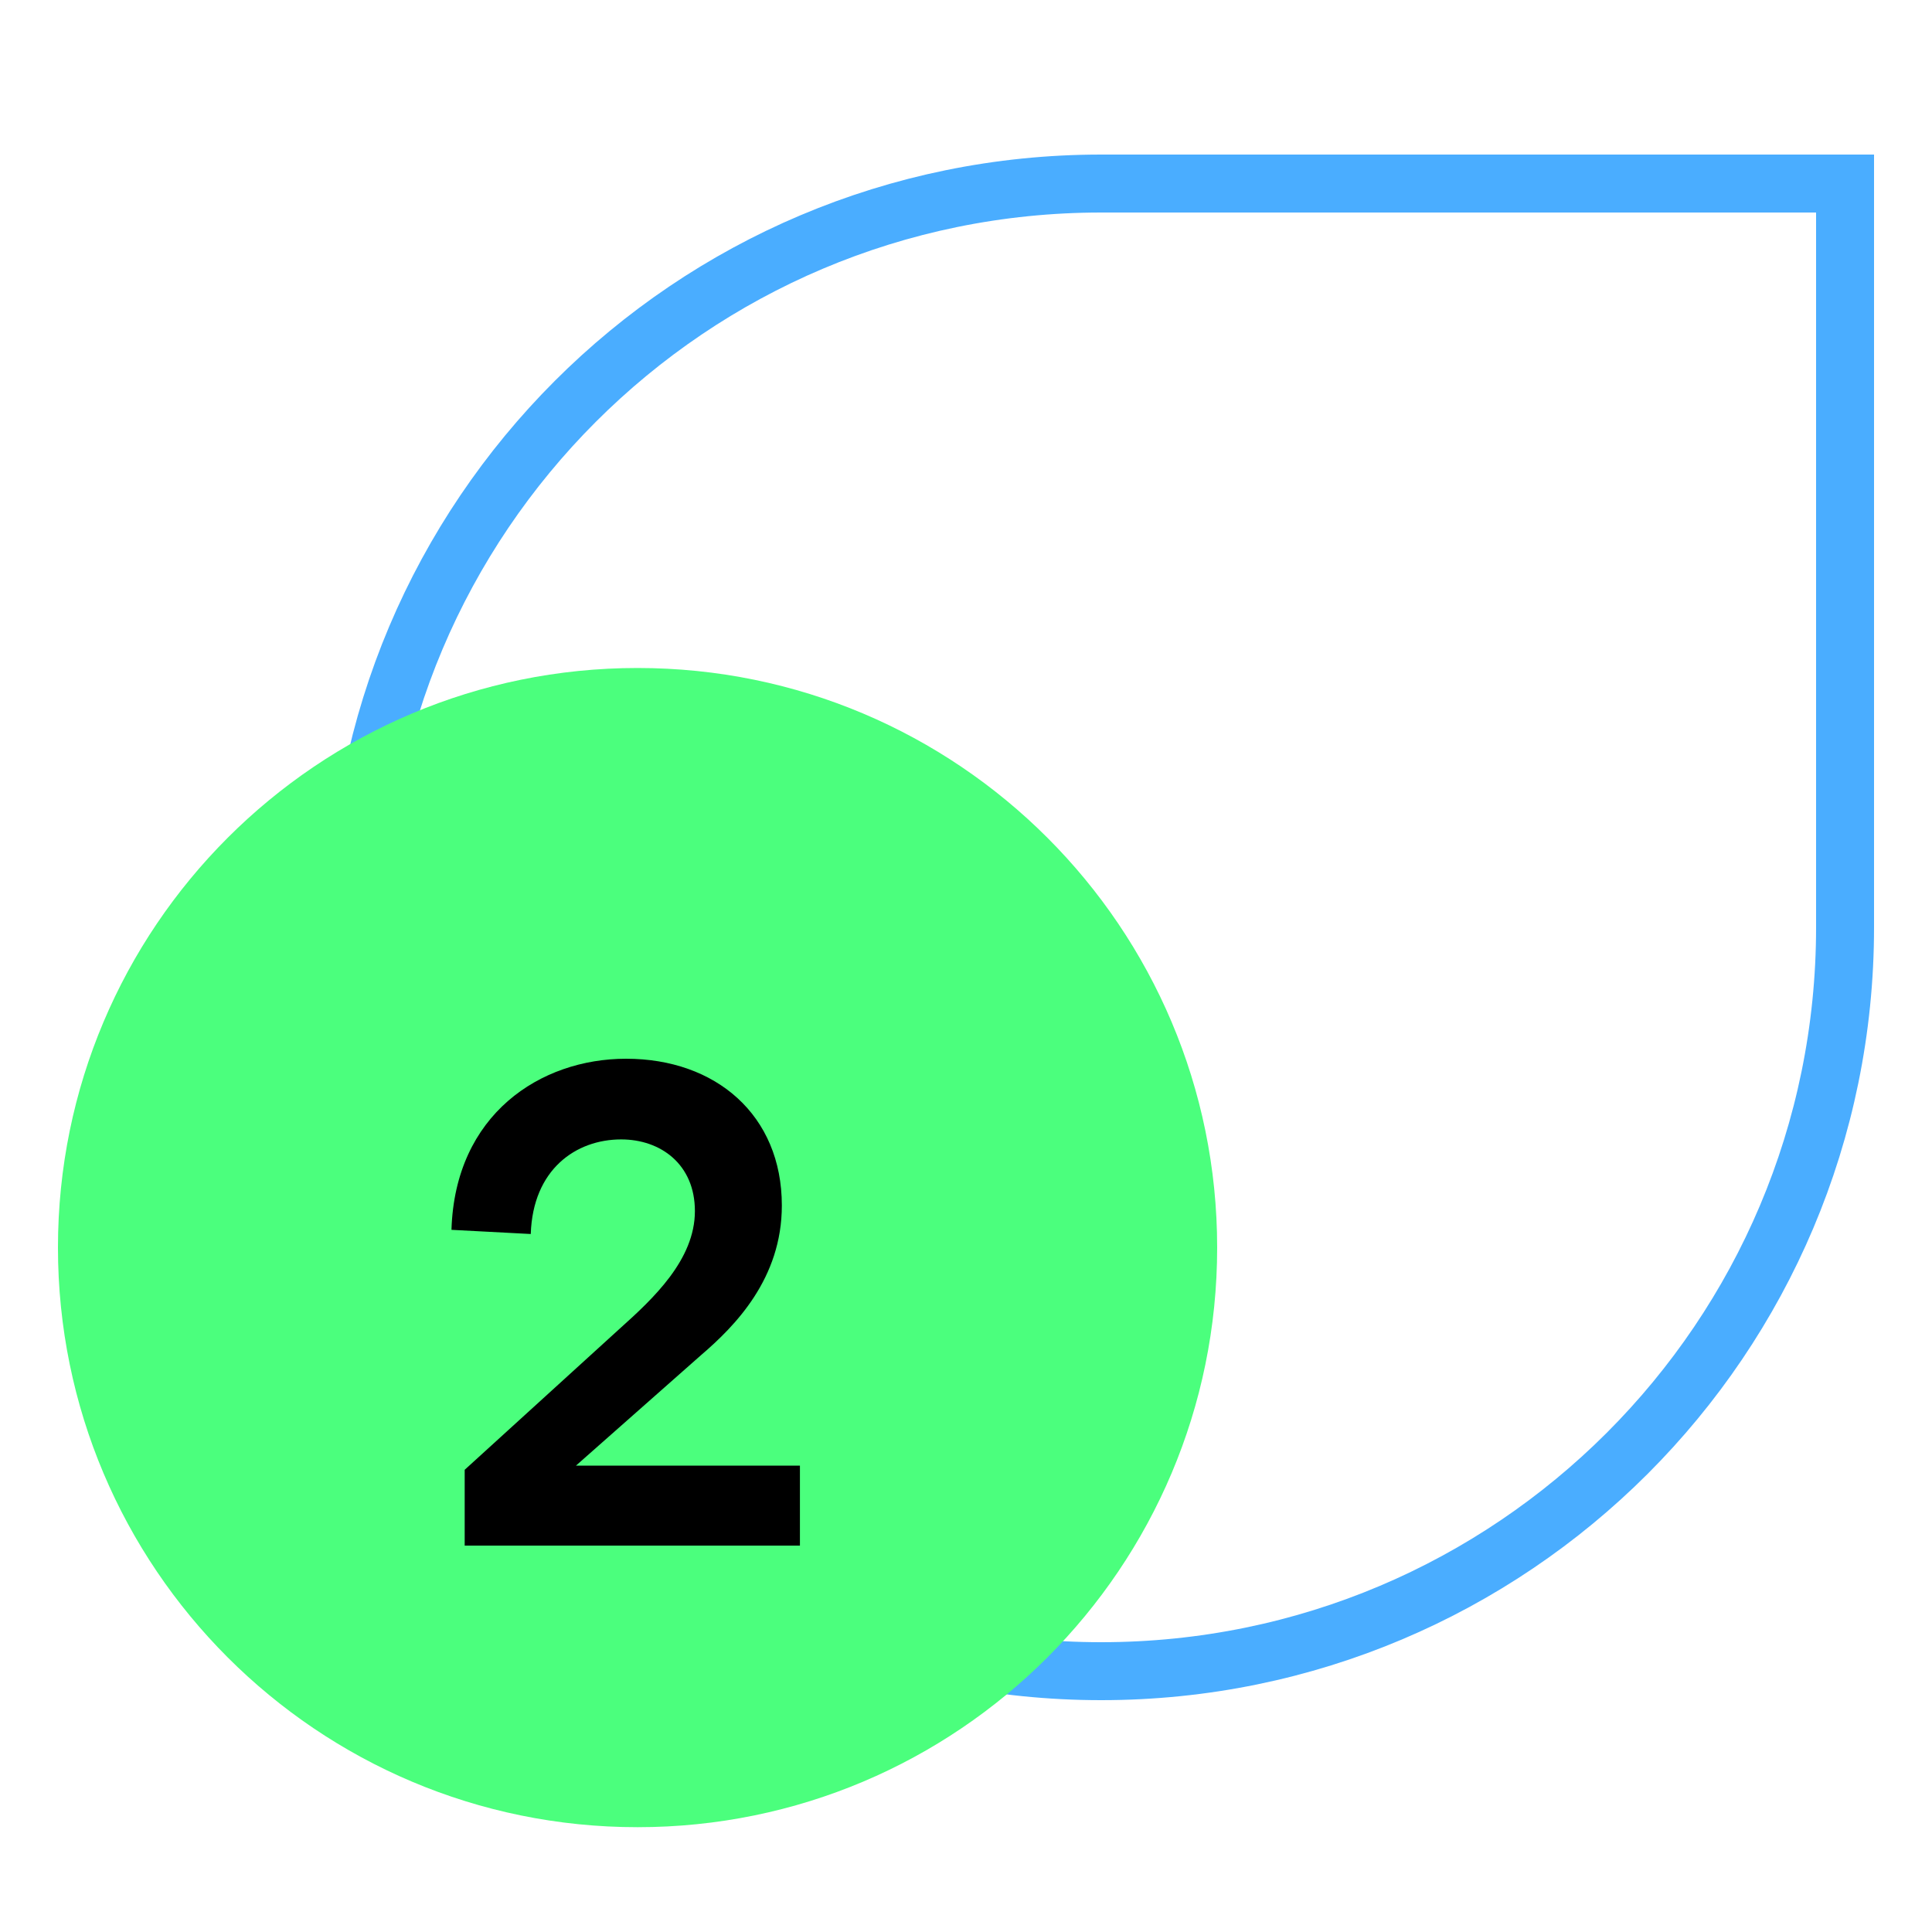
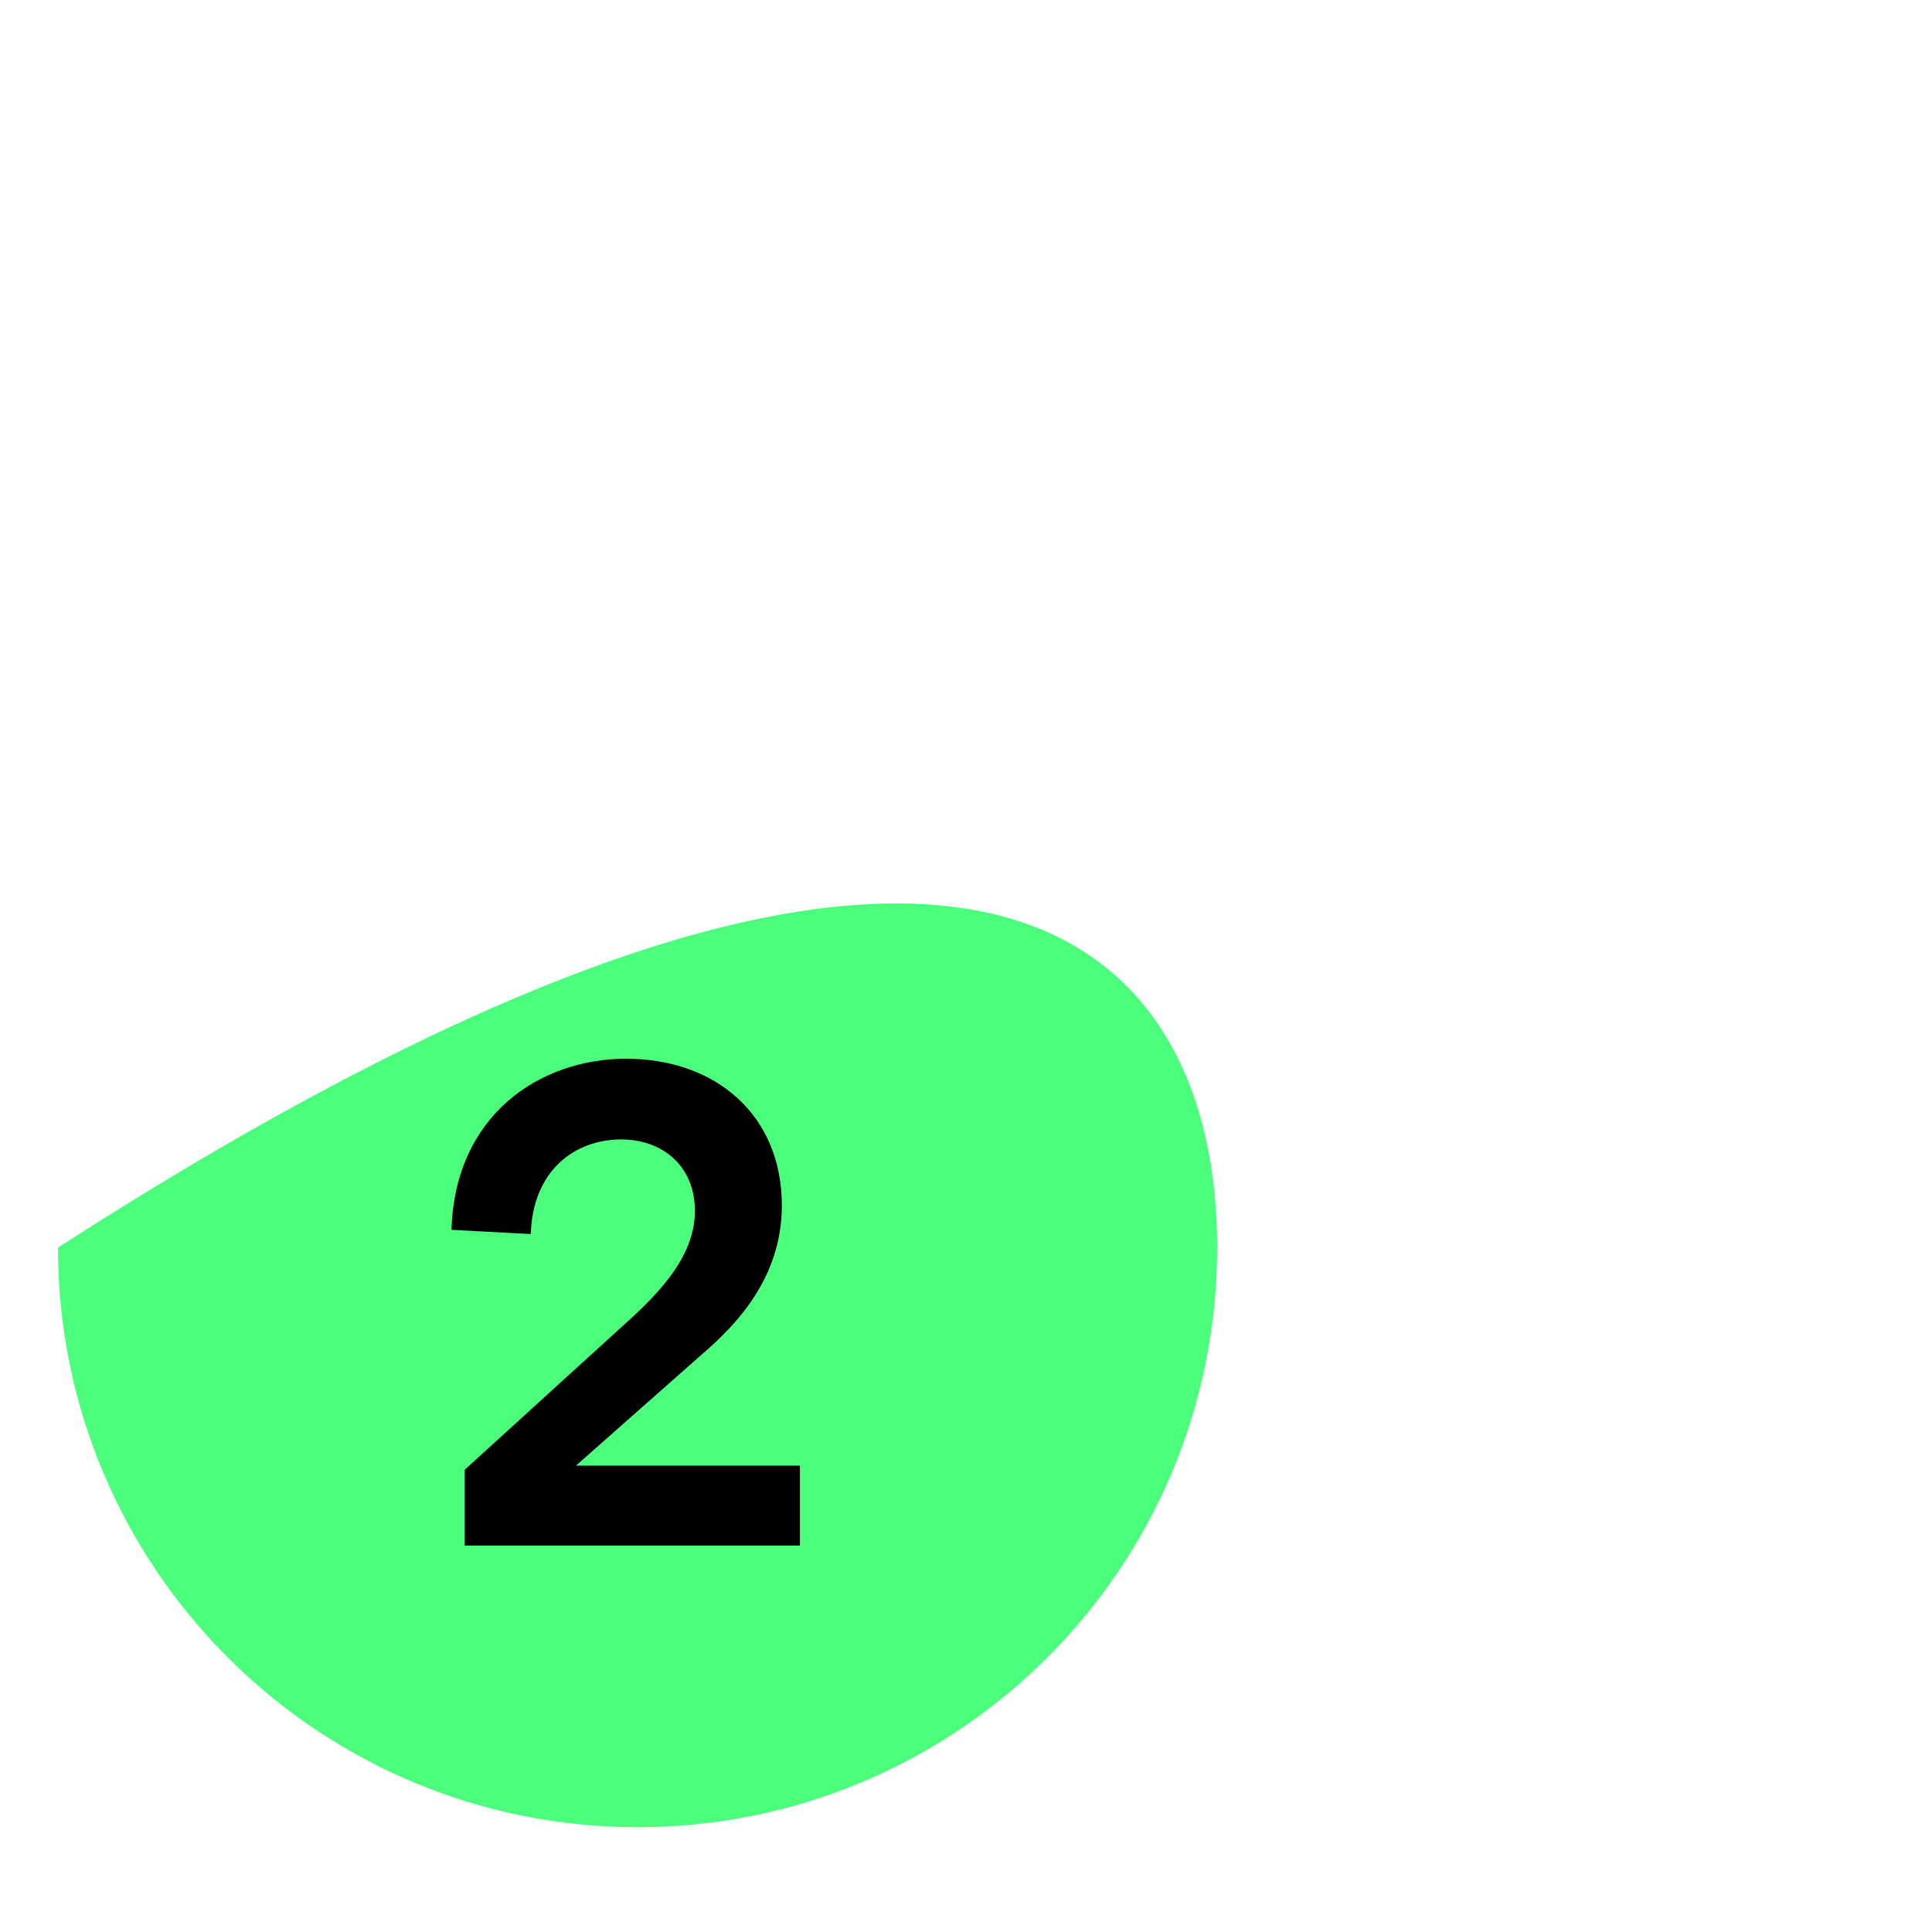
<svg xmlns="http://www.w3.org/2000/svg" width="100" height="100" viewBox="0 0 100 100" fill="none">
-   <path d="M57 9.5H95.5V48C95.5 69.264 78.264 86.5 57 86.5C35.736 86.5 18.5 69.264 18.5 48C18.5 26.736 35.736 9.5 57 9.5Z" stroke="#4AADFF" stroke-width="3" />
-   <path d="M33 94.575C16.431 94.575 3 81.144 3 64.575C3 48.006 16.431 34.575 33 34.575C49.569 34.575 63 48.006 63 64.575C63 81.144 49.569 94.575 33 94.575Z" fill="#4BFF7D" />
+   <path d="M33 94.575C16.431 94.575 3 81.144 3 64.575C49.569 34.575 63 48.006 63 64.575C63 81.144 49.569 94.575 33 94.575Z" fill="#4BFF7D" />
  <path d="M29.812 75.86L36.292 70.136C38.056 68.624 40.468 66.176 40.468 62.396C40.468 57.716 37.048 54.8 32.404 54.8C27.976 54.8 23.548 57.68 23.368 63.656L27.472 63.872C27.58 60.524 29.812 58.976 32.152 58.976C34.204 58.976 35.968 60.272 35.968 62.684C35.968 65.204 33.808 67.22 32.08 68.768L24.052 76.076V80H41.404V75.86H29.812Z" fill="black" />
</svg>